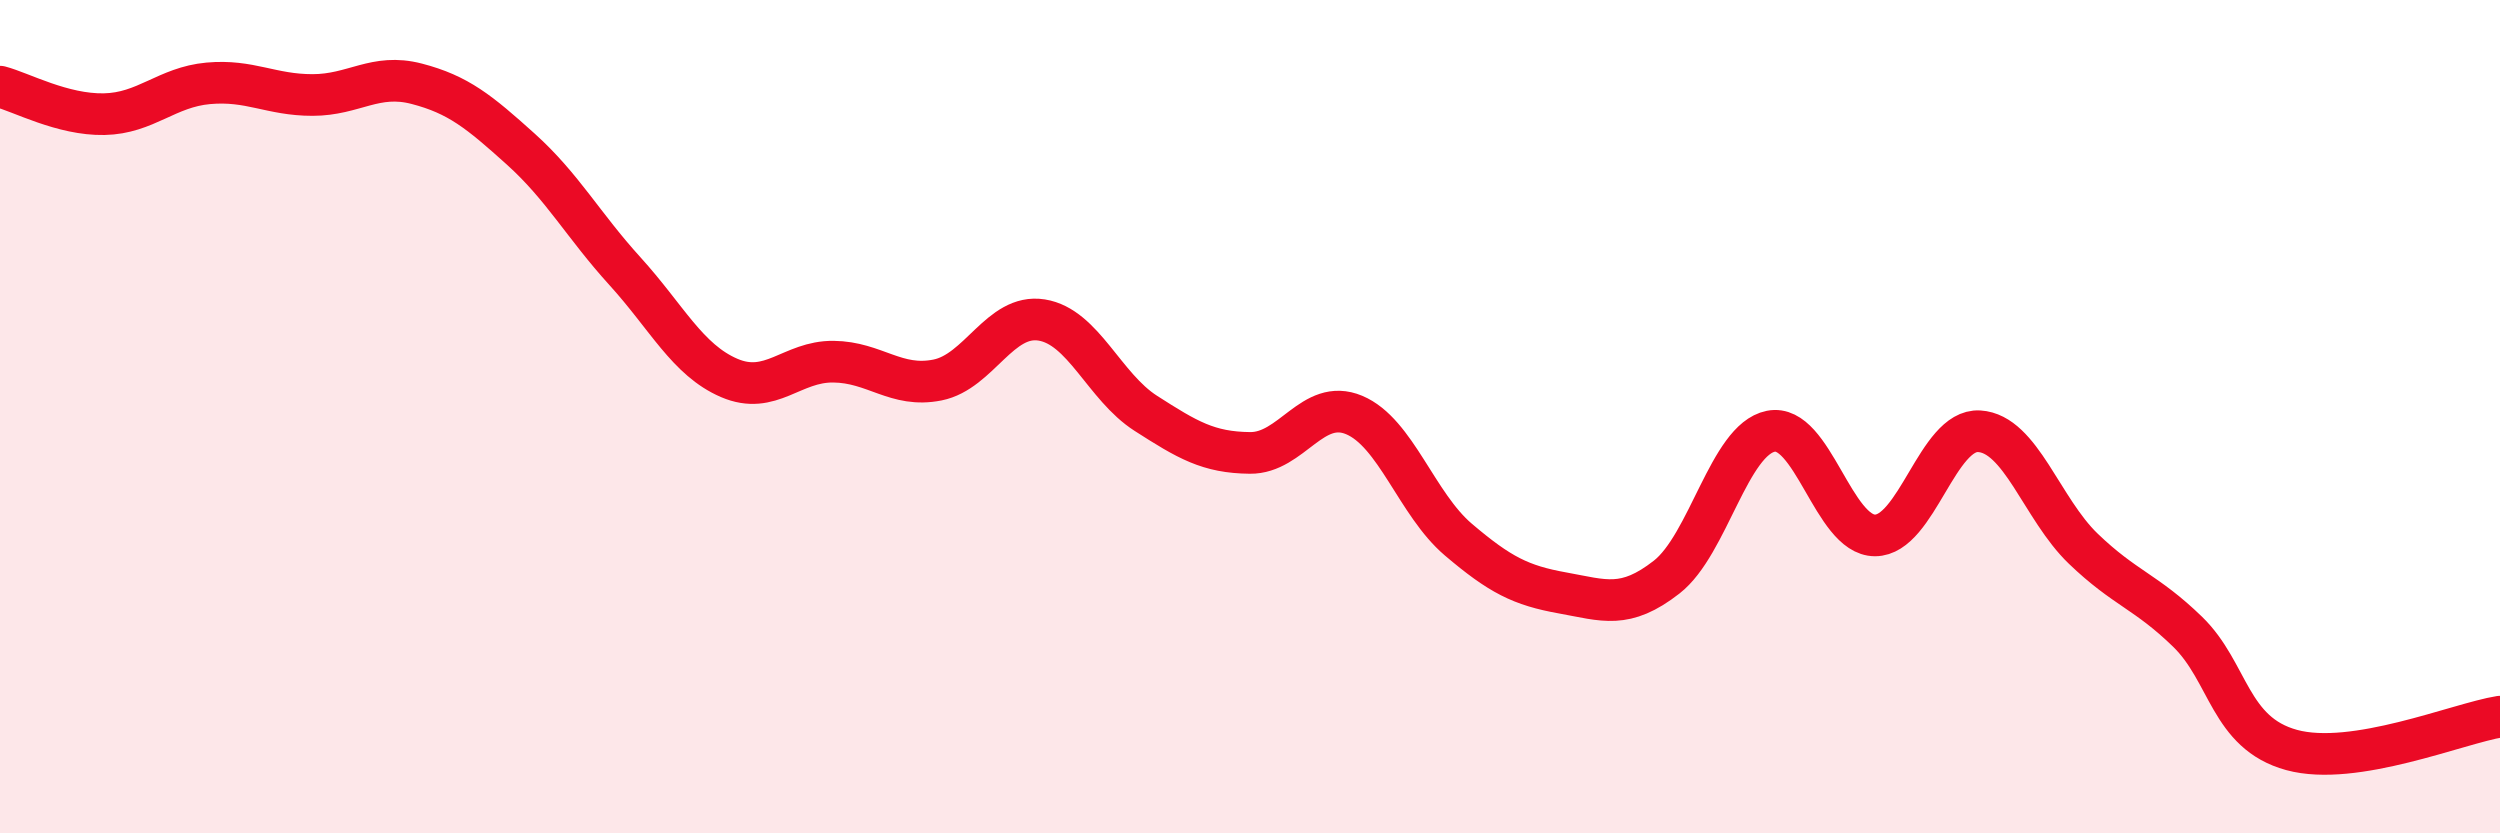
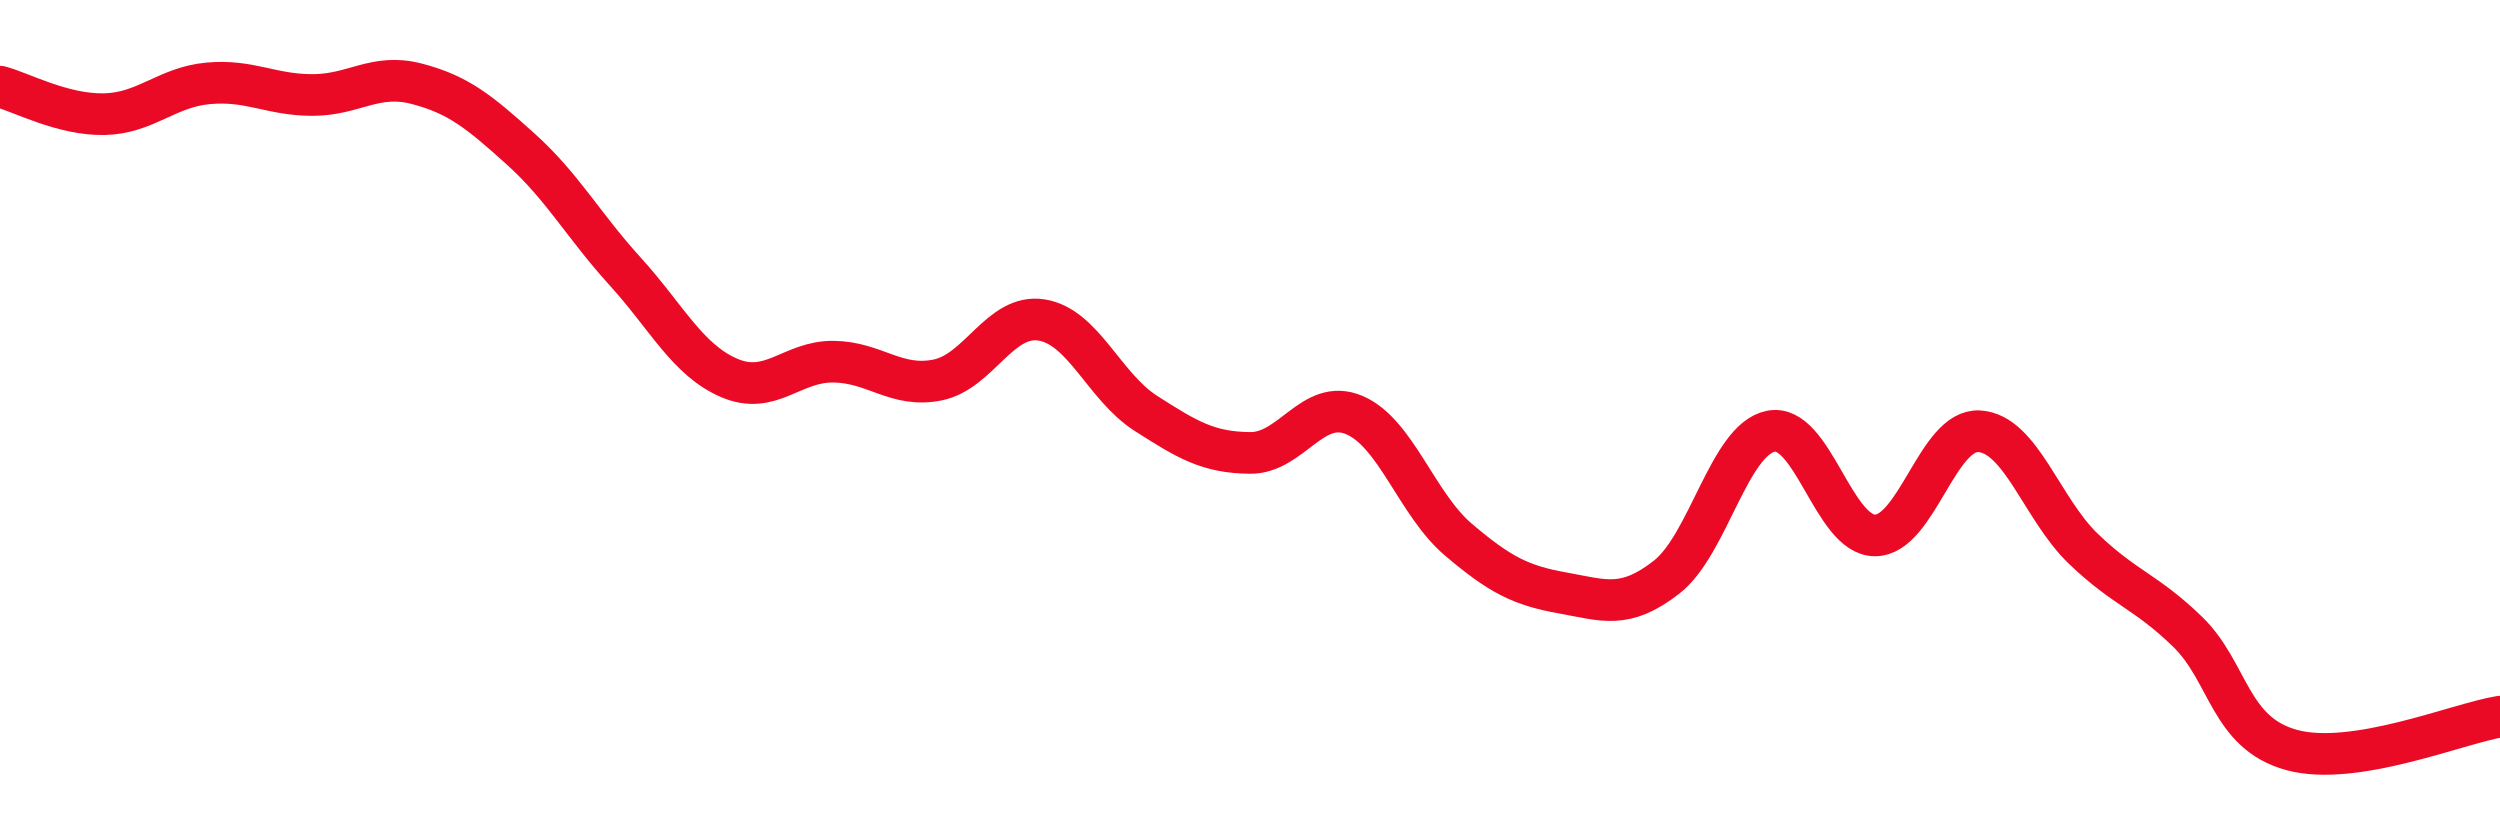
<svg xmlns="http://www.w3.org/2000/svg" width="60" height="20" viewBox="0 0 60 20">
-   <path d="M 0,2.08 C 0.5,2.21 1.5,2.76 2.5,2.74 C 3.5,2.72 4,2.09 5,2 C 6,1.91 6.5,2.28 7.5,2.28 C 8.5,2.28 9,1.75 10,2.01 C 11,2.27 11.5,2.68 12.5,3.58 C 13.5,4.48 14,5.41 15,6.51 C 16,7.61 16.5,8.64 17.5,9.07 C 18.5,9.5 19,8.67 20,8.68 C 21,8.69 21.5,9.32 22.5,9.12 C 23.5,8.92 24,7.52 25,7.68 C 26,7.84 26.5,9.28 27.5,9.92 C 28.5,10.56 29,10.86 30,10.87 C 31,10.88 31.5,9.54 32.5,9.96 C 33.5,10.38 34,12.1 35,12.95 C 36,13.8 36.5,14.05 37.5,14.23 C 38.5,14.41 39,14.63 40,13.85 C 41,13.07 41.5,10.55 42.5,10.35 C 43.5,10.15 44,12.85 45,12.85 C 46,12.85 46.5,10.29 47.5,10.35 C 48.5,10.41 49,12.21 50,13.17 C 51,14.13 51.5,14.19 52.5,15.16 C 53.5,16.13 53.5,17.59 55,18 C 56.5,18.41 59,17.36 60,17.2L60 20L0 20Z" fill="#EB0A25" opacity="0.1" stroke-linecap="round" stroke-linejoin="round" />
  <path d="M 0,2.08 C 0.5,2.21 1.5,2.76 2.5,2.74 C 3.5,2.72 4,2.09 5,2 C 6,1.91 6.5,2.28 7.5,2.28 C 8.5,2.28 9,1.75 10,2.01 C 11,2.27 11.5,2.68 12.5,3.58 C 13.5,4.48 14,5.41 15,6.51 C 16,7.61 16.5,8.64 17.5,9.07 C 18.5,9.5 19,8.67 20,8.68 C 21,8.69 21.5,9.32 22.5,9.12 C 23.5,8.92 24,7.52 25,7.68 C 26,7.84 26.5,9.28 27.5,9.92 C 28.5,10.56 29,10.86 30,10.87 C 31,10.88 31.5,9.54 32.5,9.96 C 33.5,10.38 34,12.1 35,12.95 C 36,13.8 36.5,14.05 37.5,14.23 C 38.5,14.41 39,14.63 40,13.85 C 41,13.07 41.5,10.55 42.5,10.35 C 43.5,10.15 44,12.85 45,12.85 C 46,12.85 46.5,10.29 47.5,10.35 C 48.5,10.41 49,12.21 50,13.17 C 51,14.13 51.5,14.19 52.5,15.16 C 53.5,16.13 53.5,17.59 55,18 C 56.5,18.41 59,17.36 60,17.2" stroke="#EB0A25" stroke-width="1" fill="none" stroke-linecap="round" stroke-linejoin="round" />
</svg>